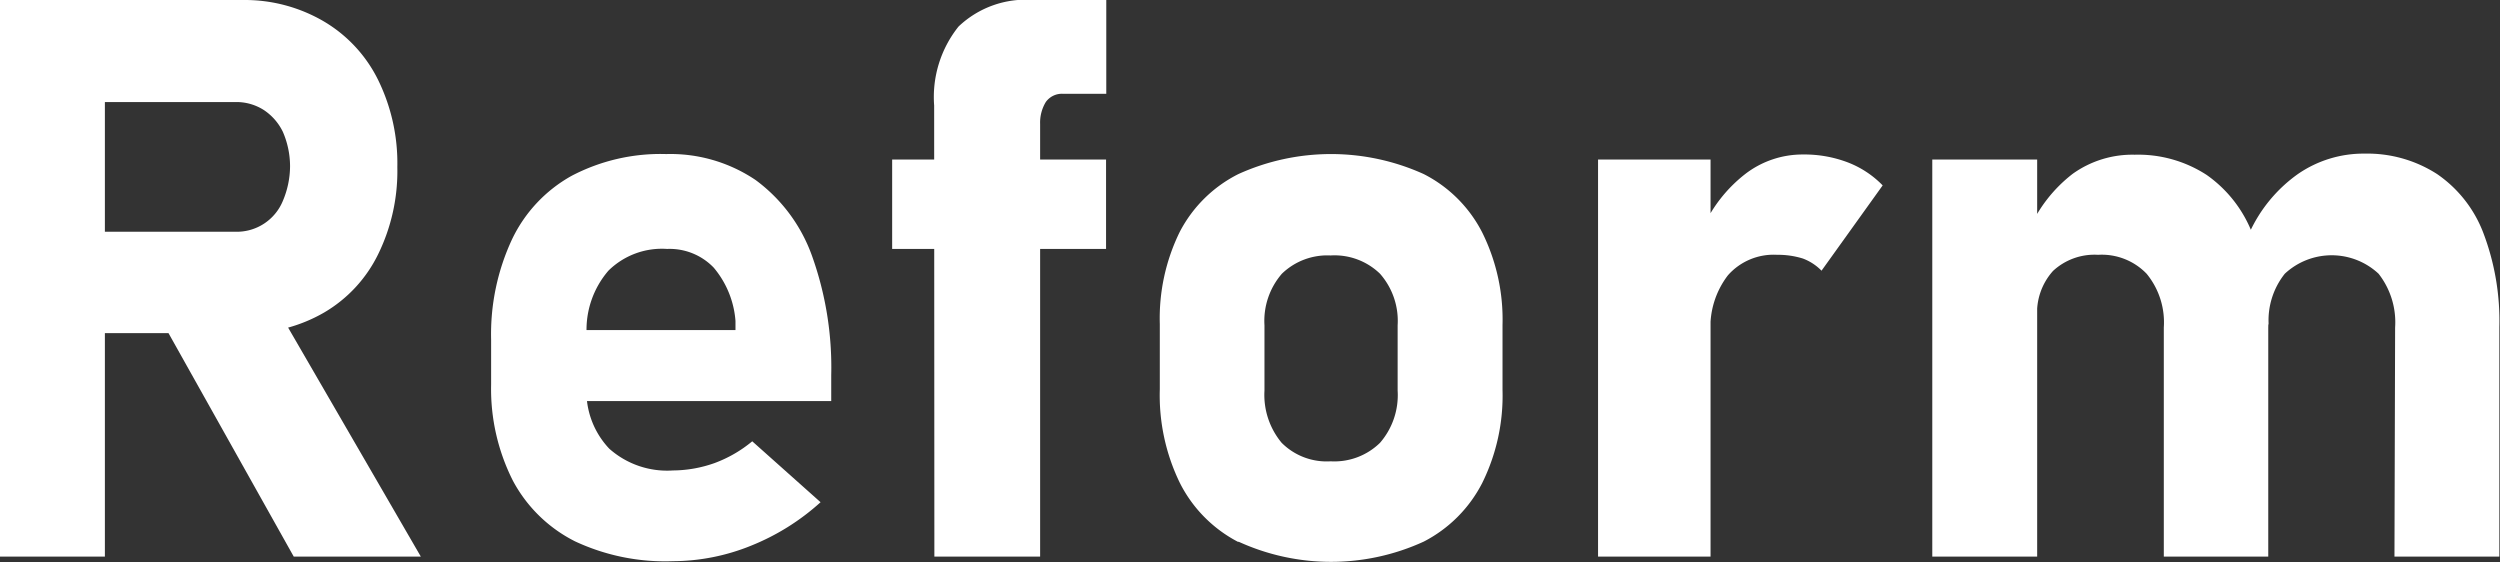
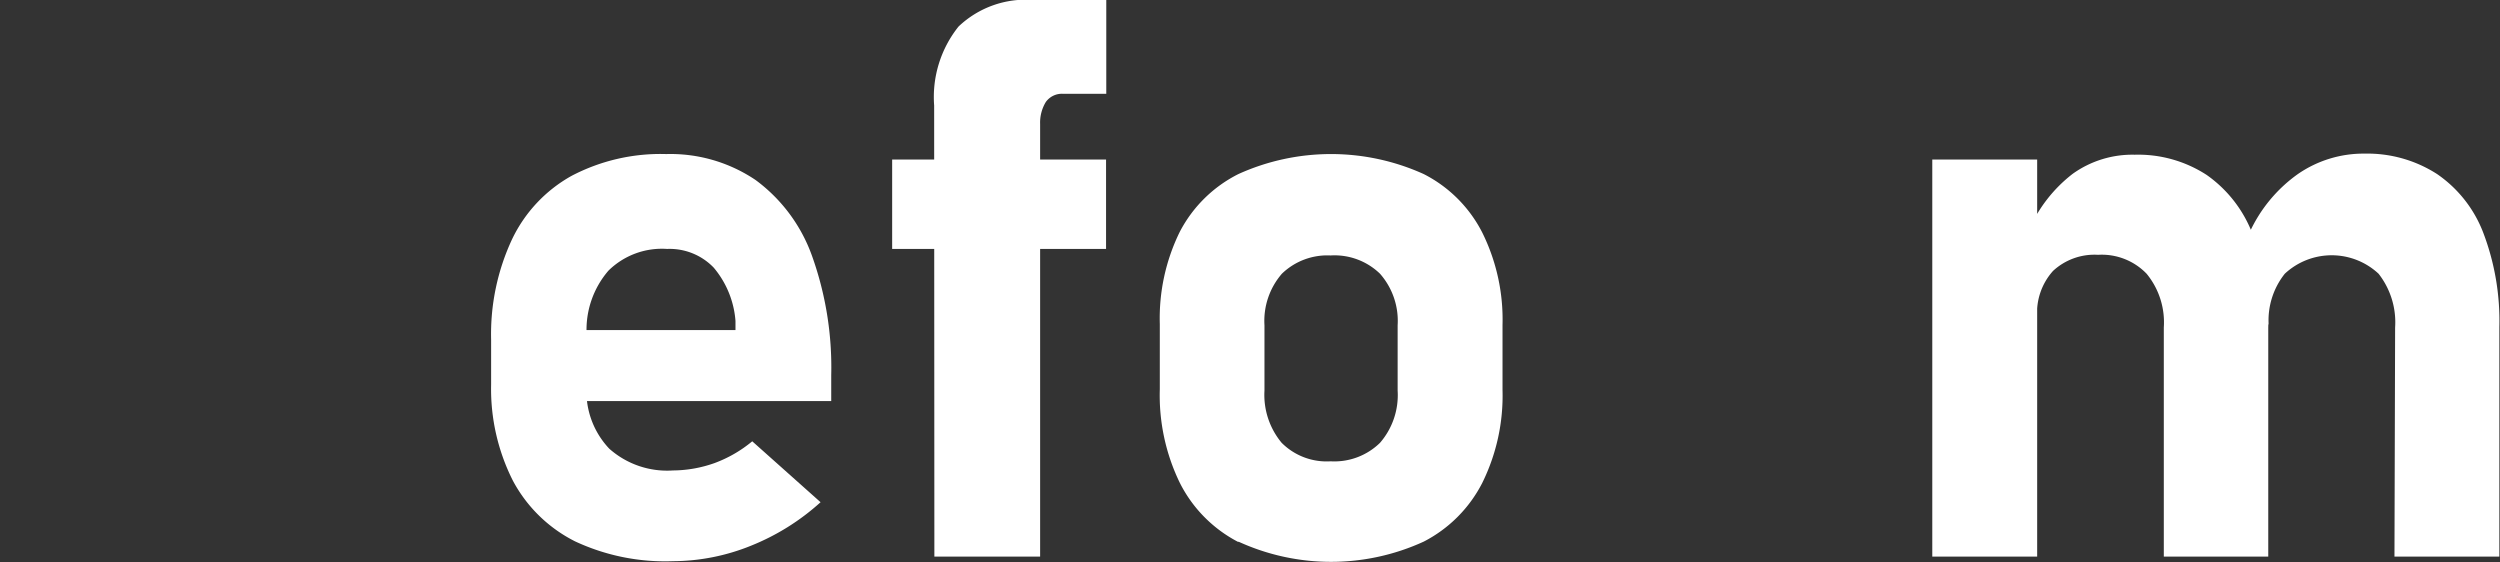
<svg xmlns="http://www.w3.org/2000/svg" viewBox="0 0 114.89 25.84">
  <rect x="0" y="0" width="114.89" height="25.84" fill="#333333" stroke="none" />
  <defs>
    <style>.cls-1{fill:#fff;}</style>
  </defs>
  <title>remodel-15_1</title>
  <g id="Layer_2" data-name="Layer 2">
    <g id="テキスト">
-       <path class="cls-1" d="M0,0H4.82V25.58H0ZM1.92,10.65h8.89A2.29,2.29,0,0,0,13,9.23a4.12,4.12,0,0,0,.33-1.58A4,4,0,0,0,13,6.06a2.52,2.52,0,0,0-.87-1,2.34,2.34,0,0,0-1.32-.37H1.92V0H11.2a7.19,7.19,0,0,1,3.71,1,6.41,6.41,0,0,1,2.47,2.68,8.69,8.69,0,0,1,.88,4,8.68,8.68,0,0,1-.88,4,6.31,6.31,0,0,1-2.48,2.68,7.08,7.08,0,0,1-3.7.95H1.92ZM7.29,14.5l5.16-.81,6.89,11.89H13.5Z" />
      <path class="cls-1" d="M26.43,24.88a6.59,6.59,0,0,1-2.86-2.79,9.34,9.34,0,0,1-1-4.42V15.61A10.31,10.31,0,0,1,23.53,11a6.57,6.57,0,0,1,2.74-2.92,8.8,8.8,0,0,1,4.35-1,7,7,0,0,1,4.1,1.19,7.44,7.44,0,0,1,2.59,3.47,15.2,15.2,0,0,1,.89,5.5v1.19H25.72V15.17H33.8l0-.42a4.3,4.3,0,0,0-1-2.45,2.81,2.81,0,0,0-2.14-.86,3.5,3.5,0,0,0-2.7,1,4.16,4.16,0,0,0-1,2.94v2.32A3.83,3.83,0,0,0,28,20.62a4,4,0,0,0,2.93,1,5.79,5.79,0,0,0,1.91-.34,5.91,5.91,0,0,0,1.73-1l3.14,2.8a10.68,10.68,0,0,1-3.2,2,9.64,9.64,0,0,1-3.58.71A9.78,9.78,0,0,1,26.43,24.88Z" />
      <path class="cls-1" d="M41,7.33h9.83v4.11H41Zm1.93-2.48a5.19,5.19,0,0,1,1.12-3.63A4.48,4.48,0,0,1,47.5,0h3.34V4.31h-2a.91.91,0,0,0-.78.38,1.82,1.82,0,0,0-.26,1V25.58H42.94Z" />
      <path class="cls-1" d="M56.91,24.91a6.2,6.2,0,0,1-2.69-2.72,9.2,9.2,0,0,1-.92-4.3v-3a9,9,0,0,1,.92-4.24A6.14,6.14,0,0,1,56.91,8a10.32,10.32,0,0,1,8.52,0,6.14,6.14,0,0,1,2.69,2.69,9,9,0,0,1,.93,4.24v3a9.05,9.05,0,0,1-.93,4.26,6.21,6.21,0,0,1-2.69,2.7,10.22,10.22,0,0,1-8.52,0Zm6.51-4.56a3.35,3.35,0,0,0,.81-2.4v-3a3.28,3.28,0,0,0-.81-2.37,3,3,0,0,0-2.27-.84,3,3,0,0,0-2.24.84,3.31,3.31,0,0,0-.8,2.37v3a3.44,3.44,0,0,0,.79,2.4,2.92,2.92,0,0,0,2.25.85A3,3,0,0,0,63.42,20.35Z" />
-       <path class="cls-1" d="M73.44,7.33h5.17V25.58H73.44Zm9.41,4.55a3.86,3.86,0,0,0-1.18-.17,2.8,2.8,0,0,0-2.26.94,3.9,3.9,0,0,0-.8,2.61l-.37-4.75A6.55,6.55,0,0,1,80.2,8a4.31,4.31,0,0,1,2.65-.9,5.6,5.6,0,0,1,2.06.36,4.47,4.47,0,0,1,1.61,1.06l-2.81,3.92A2.35,2.35,0,0,0,82.85,11.88Z" />
      <path class="cls-1" d="M88.8,7.33h4.82V25.58H88.8Zm10.64,7.72a3.52,3.52,0,0,0-.79-2.47,2.86,2.86,0,0,0-2.23-.87,2.8,2.8,0,0,0-2.07.74,2.87,2.87,0,0,0-.73,2.1l-.37-4a6.57,6.57,0,0,1,2-2.56,4.71,4.71,0,0,1,2.85-.88,5.78,5.78,0,0,1,3.31.93,5.85,5.85,0,0,1,2.11,2.72,11.57,11.57,0,0,1,.72,4.31V25.58H99.44Zm10.63,0a3.62,3.62,0,0,0-.76-2.47,3.16,3.16,0,0,0-4.31,0,3.44,3.44,0,0,0-.74,2.37l-.9-4.22A6.72,6.72,0,0,1,105.6,8a5.3,5.3,0,0,1,3.07-.94A5.92,5.92,0,0,1,112,8a5.76,5.76,0,0,1,2.13,2.72,11.36,11.36,0,0,1,.73,4.31V25.58h-4.82Z" />
    </g>
  </g>
</svg>